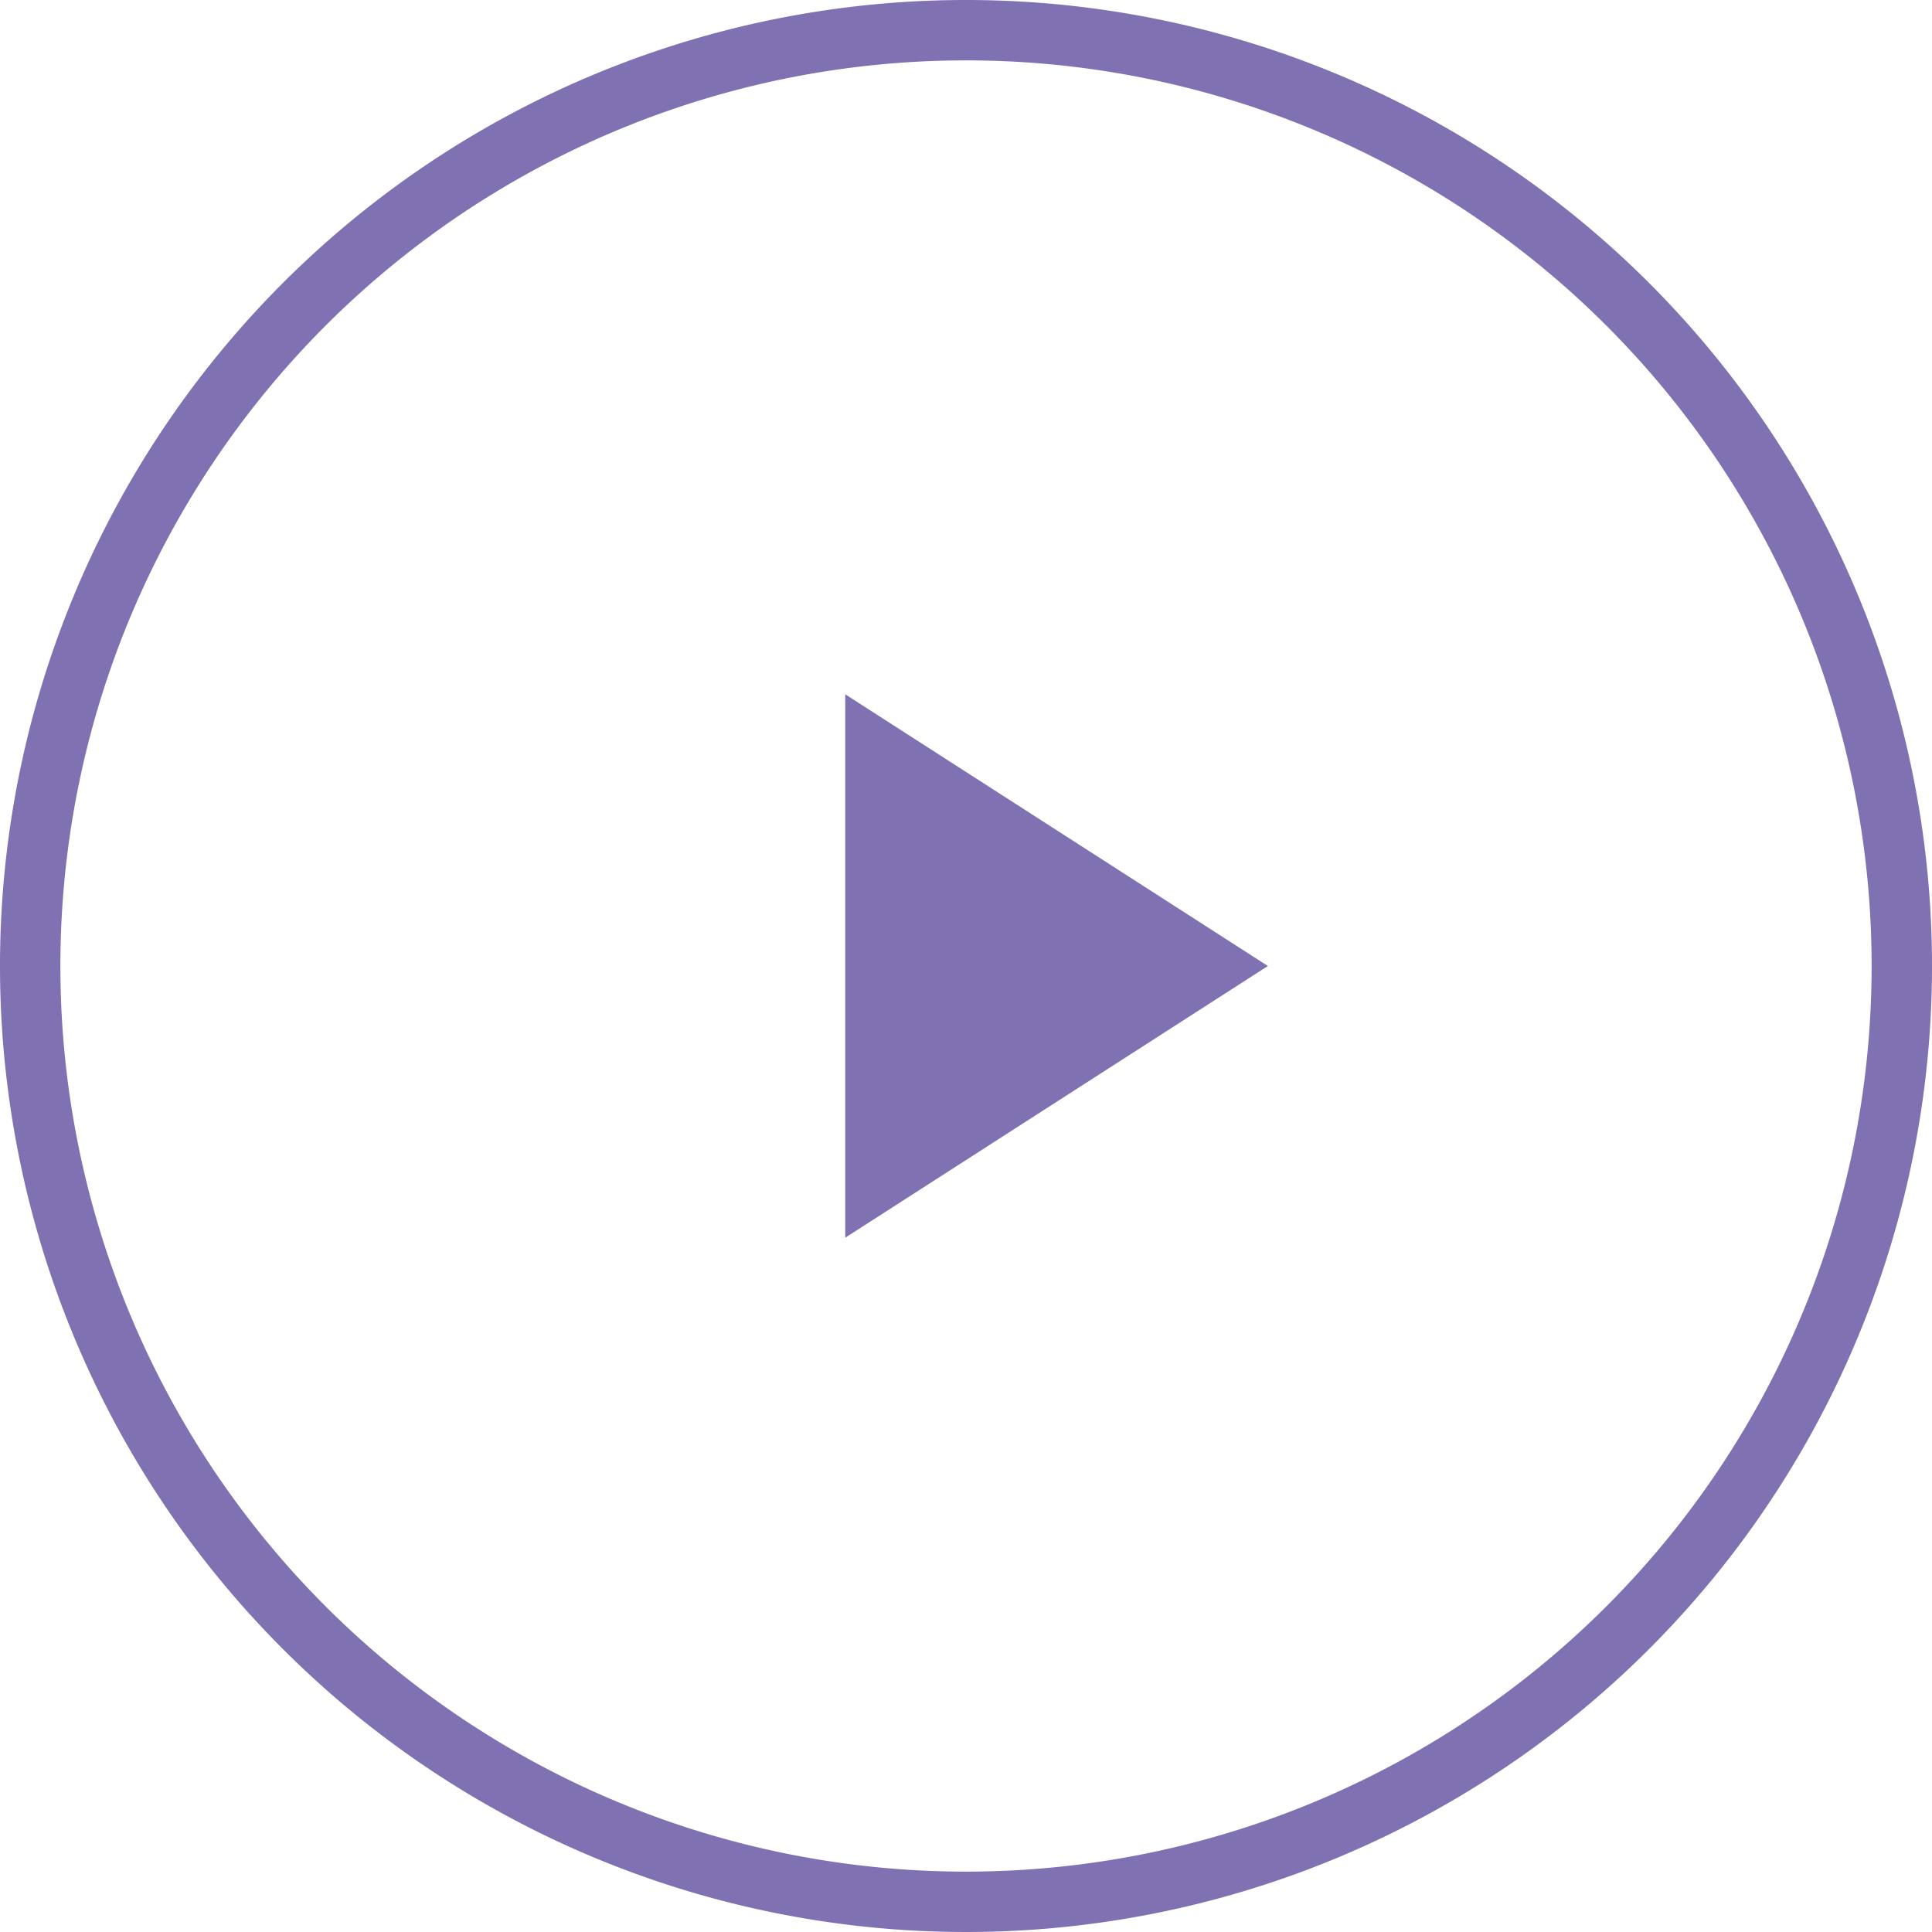
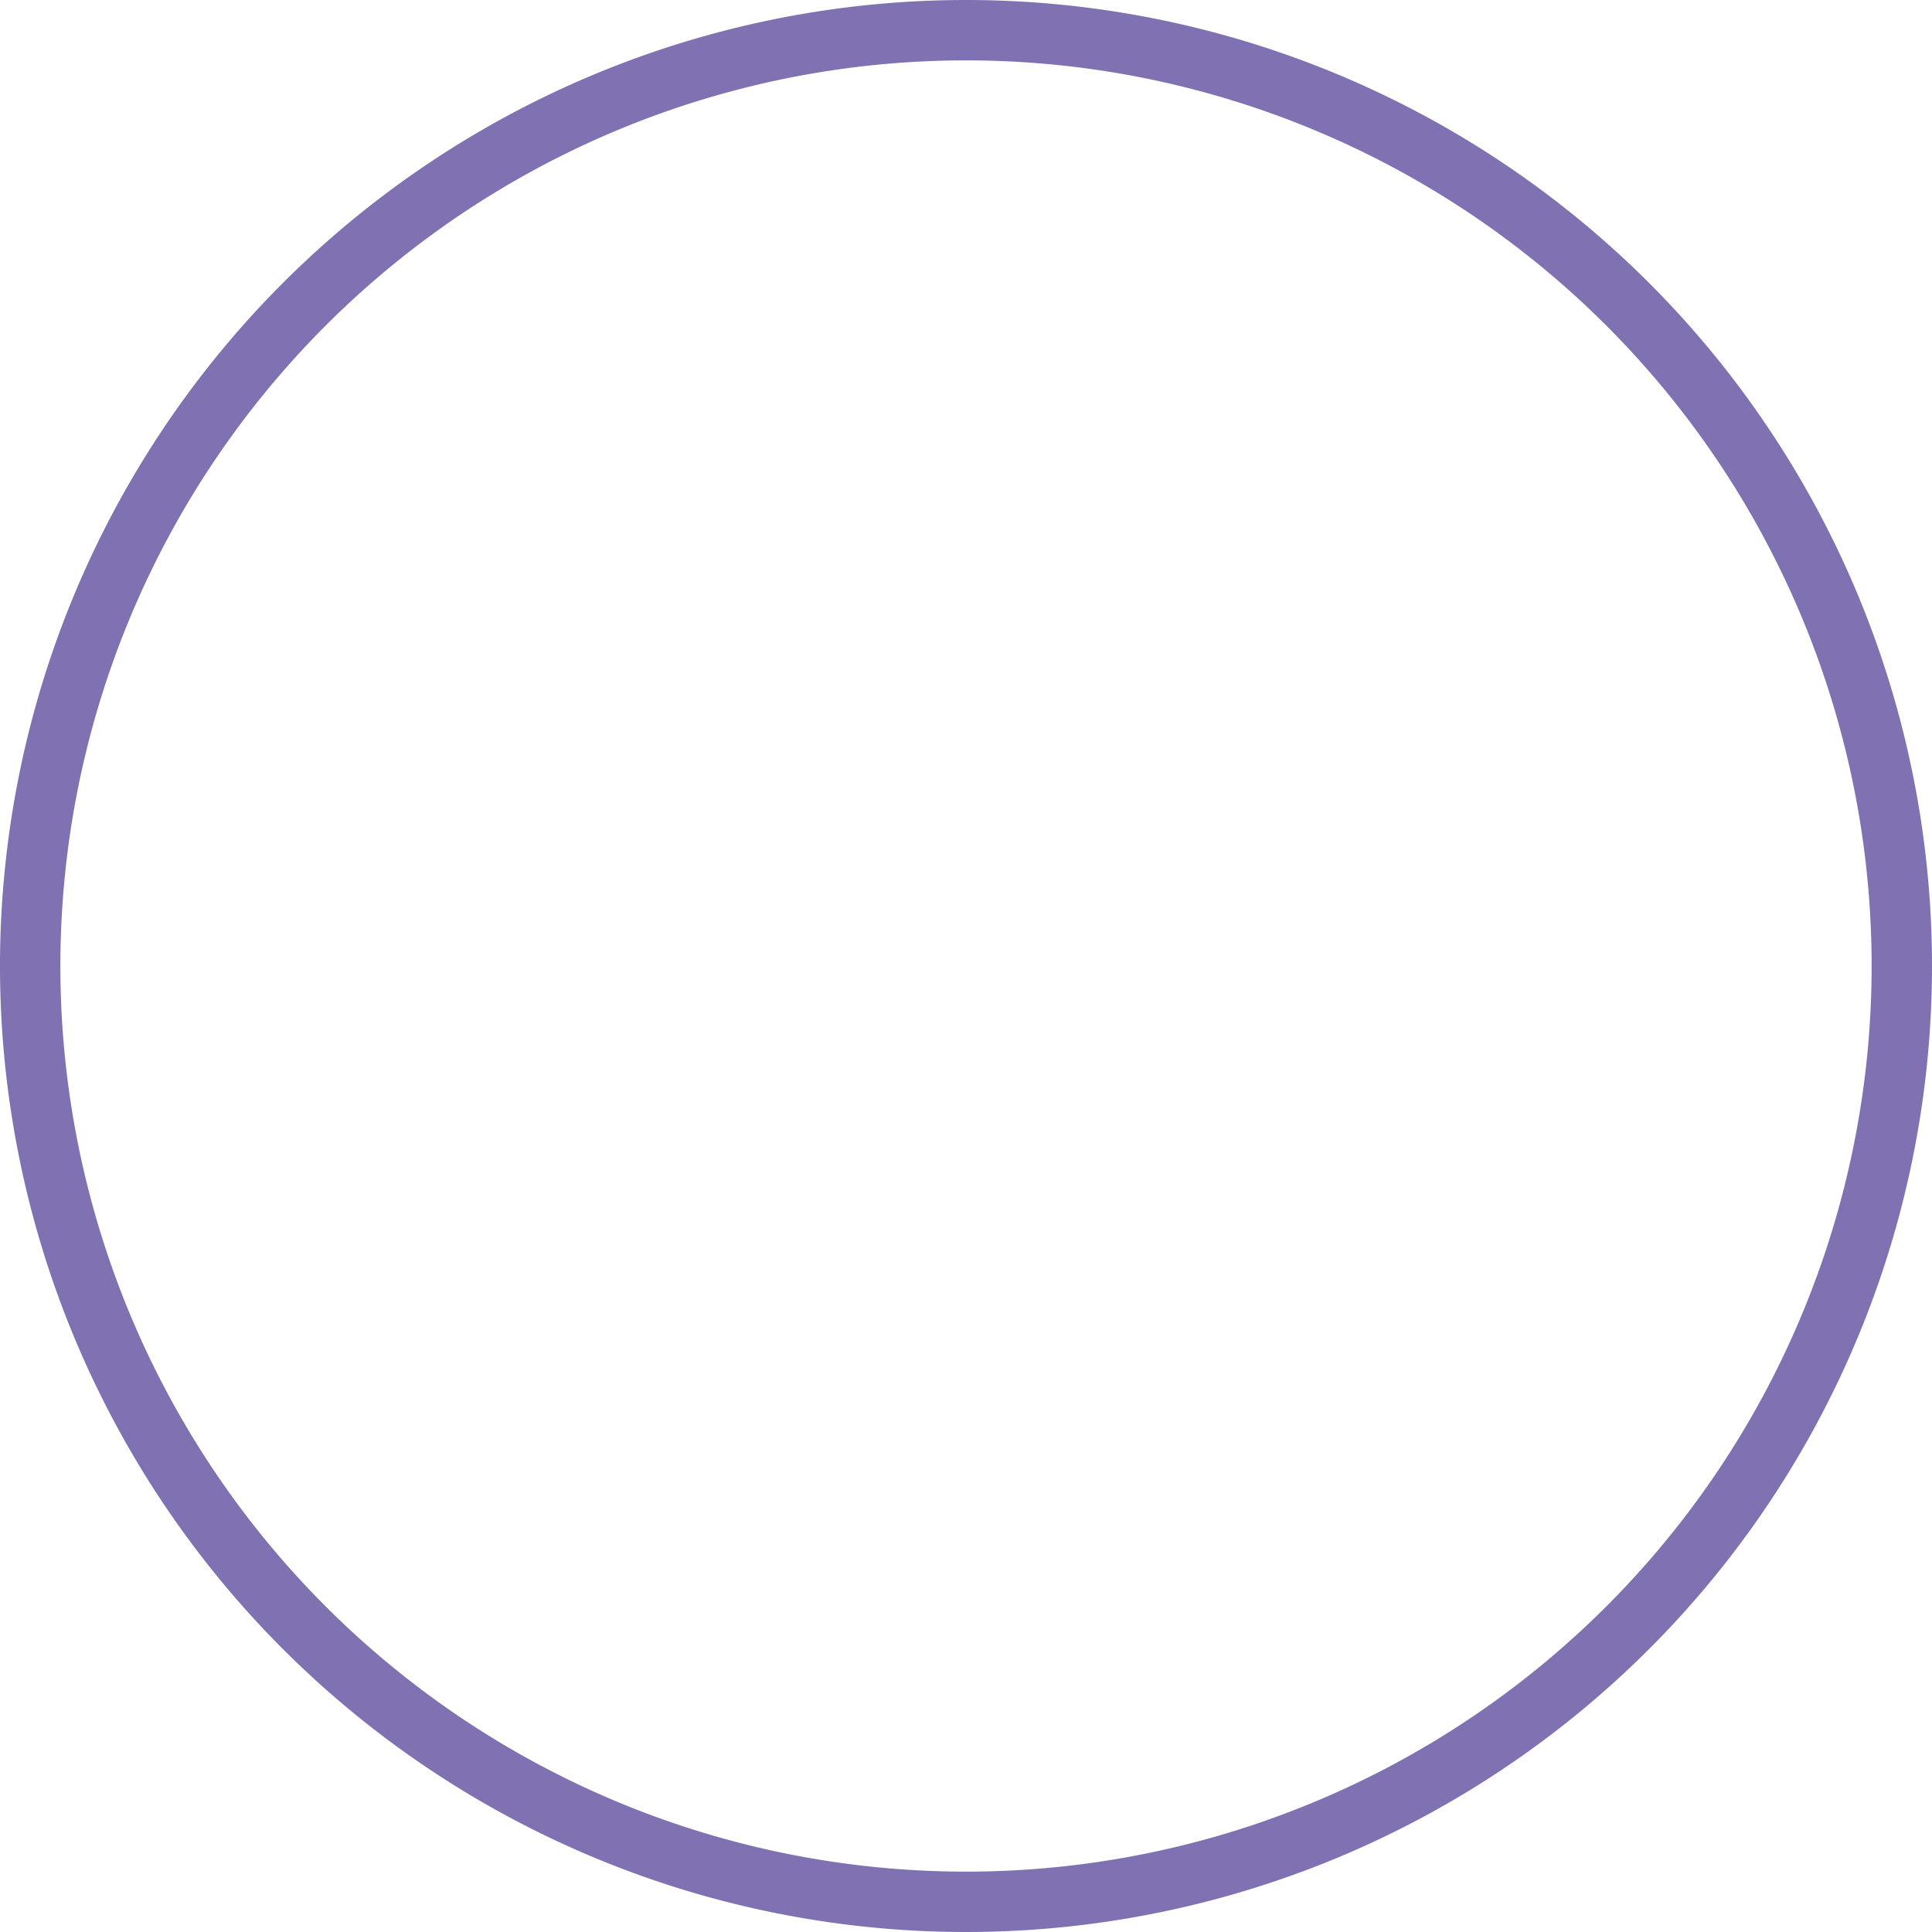
<svg xmlns="http://www.w3.org/2000/svg" id="Layer_1" data-name="Layer 1" viewBox="0 0 32 32">
  <defs>
    <style>.cls-1,.cls-2{fill:#8071b3;}.cls-2{fill-rule:evenodd;}</style>
  </defs>
  <title>resource_iconvideo</title>
  <path class="cls-1" d="M16,1A15,15,0,1,1,1,16,15,15,0,0,1,16,1m0-1A16,16,0,1,0,32,16,16,16,0,0,0,16,0Z" />
-   <path class="cls-2" d="M14,11.5,21,16l-7,4.5Z" />
</svg>